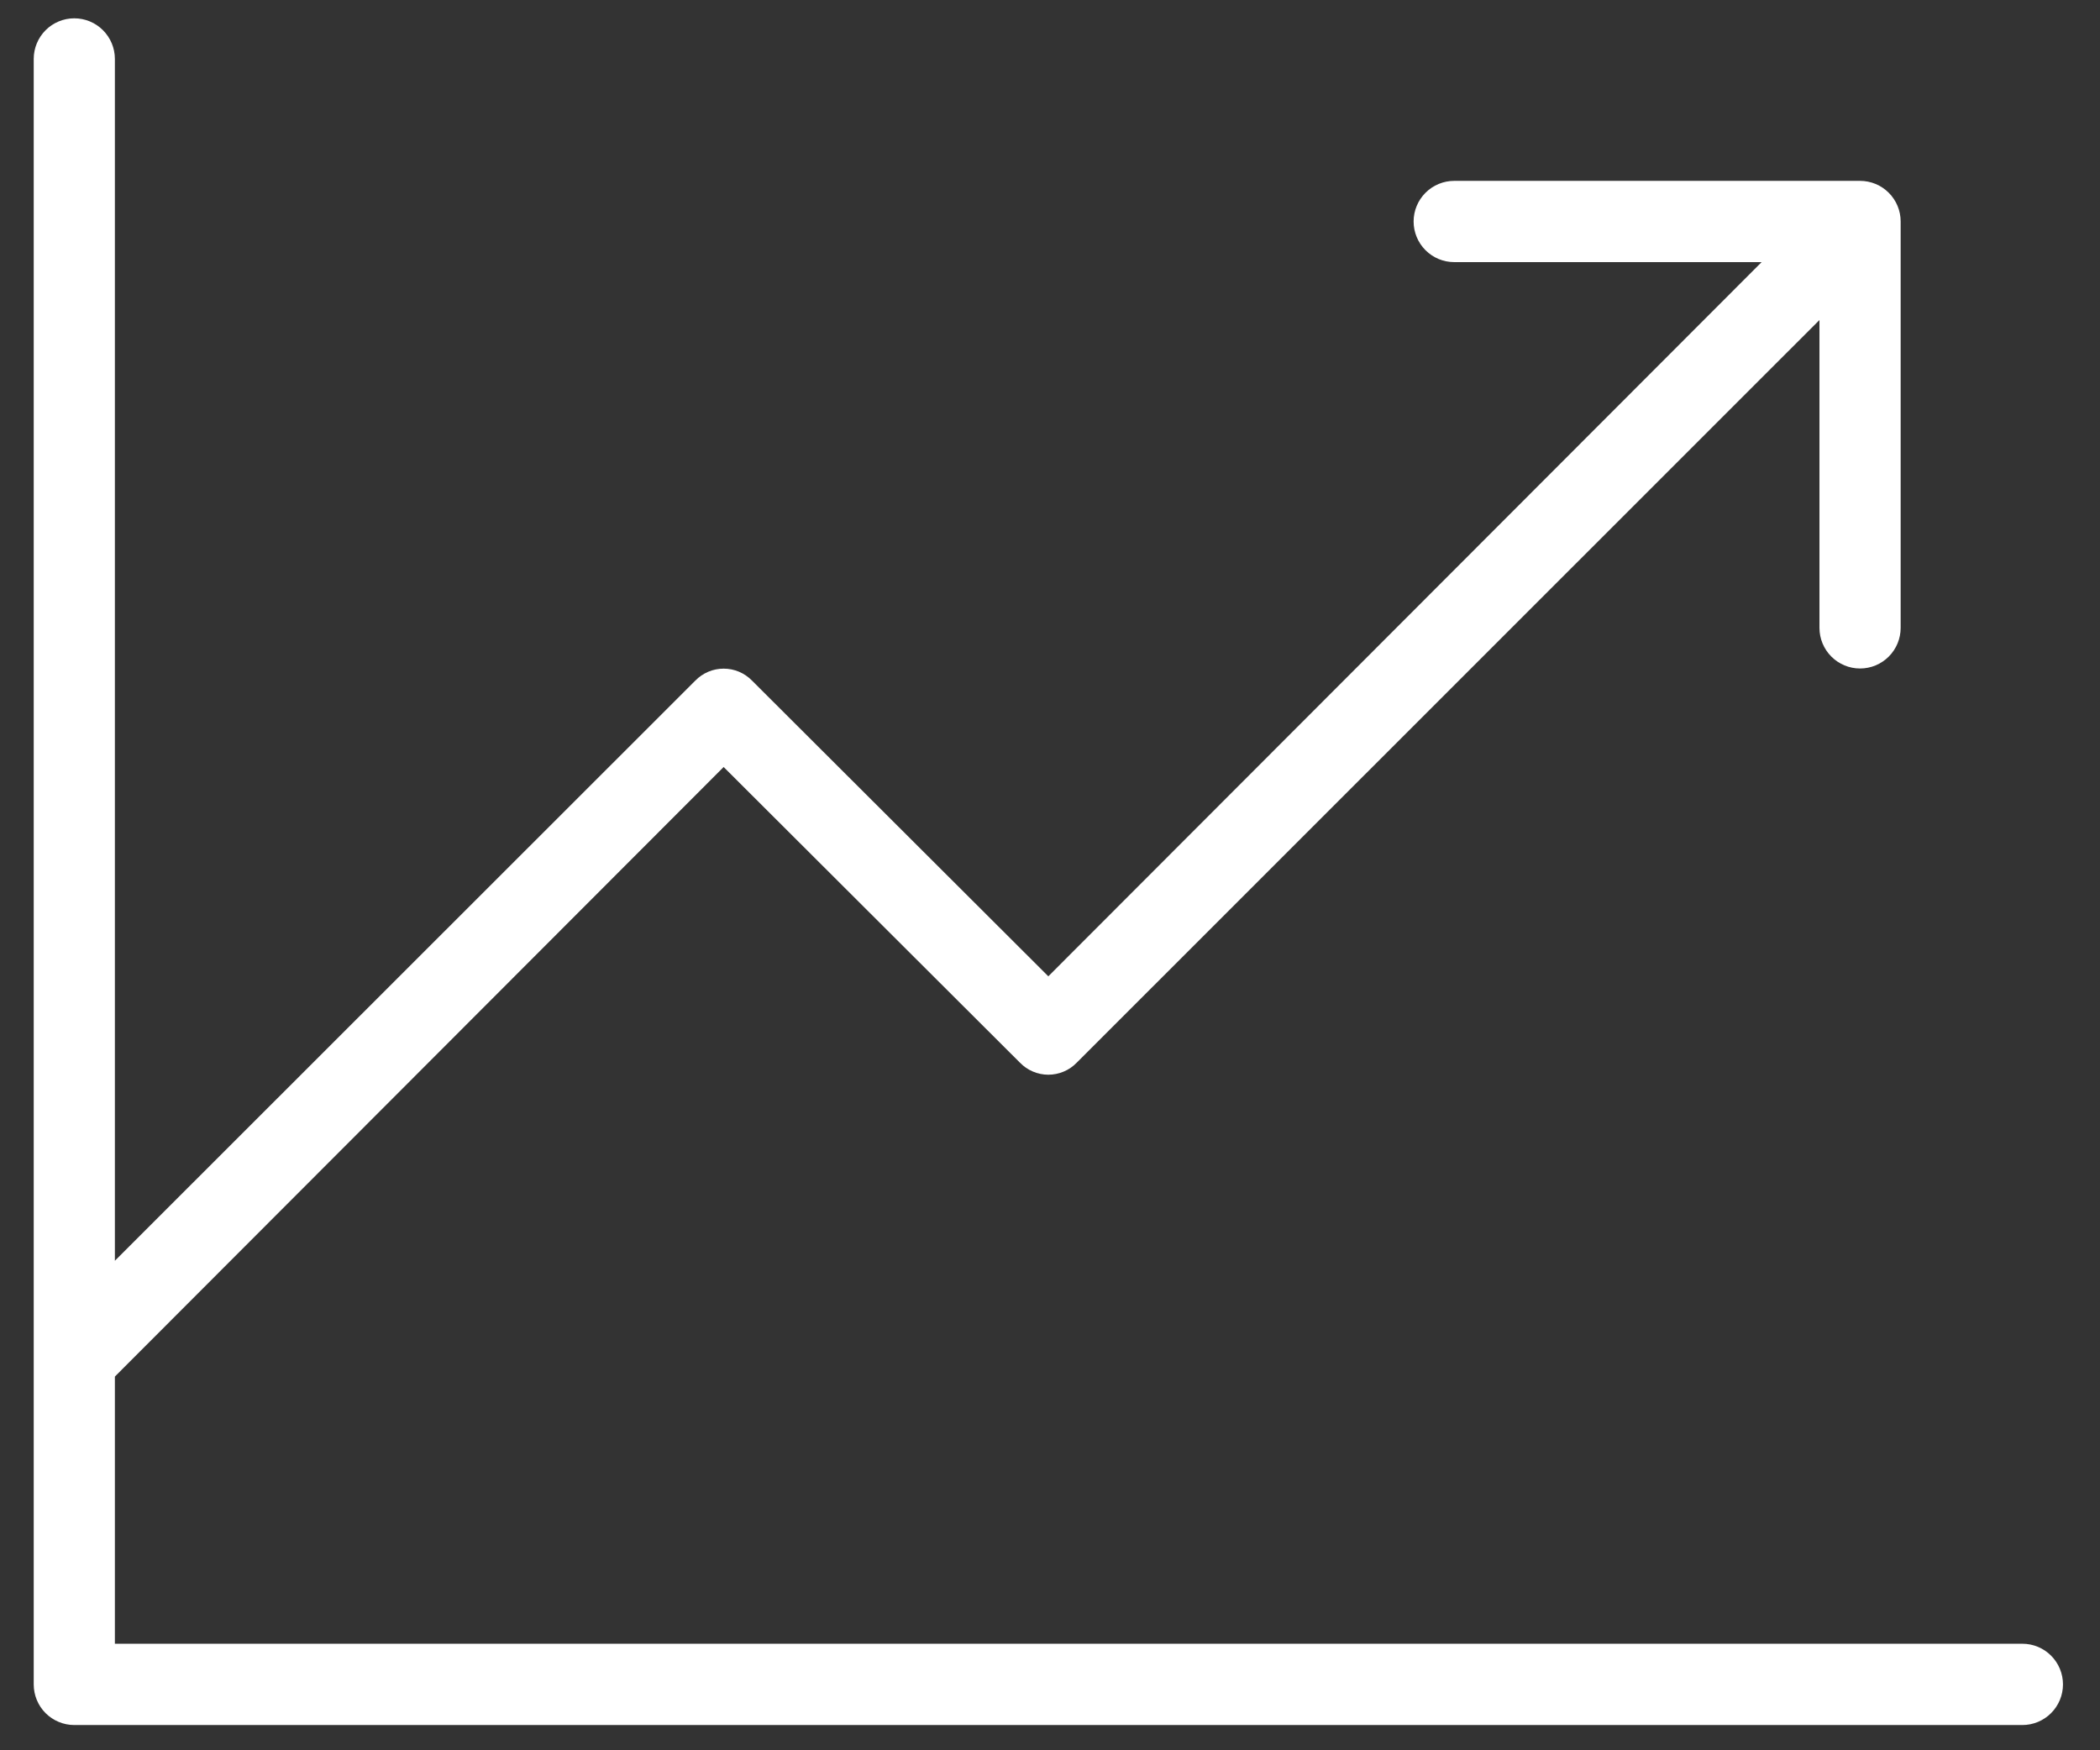
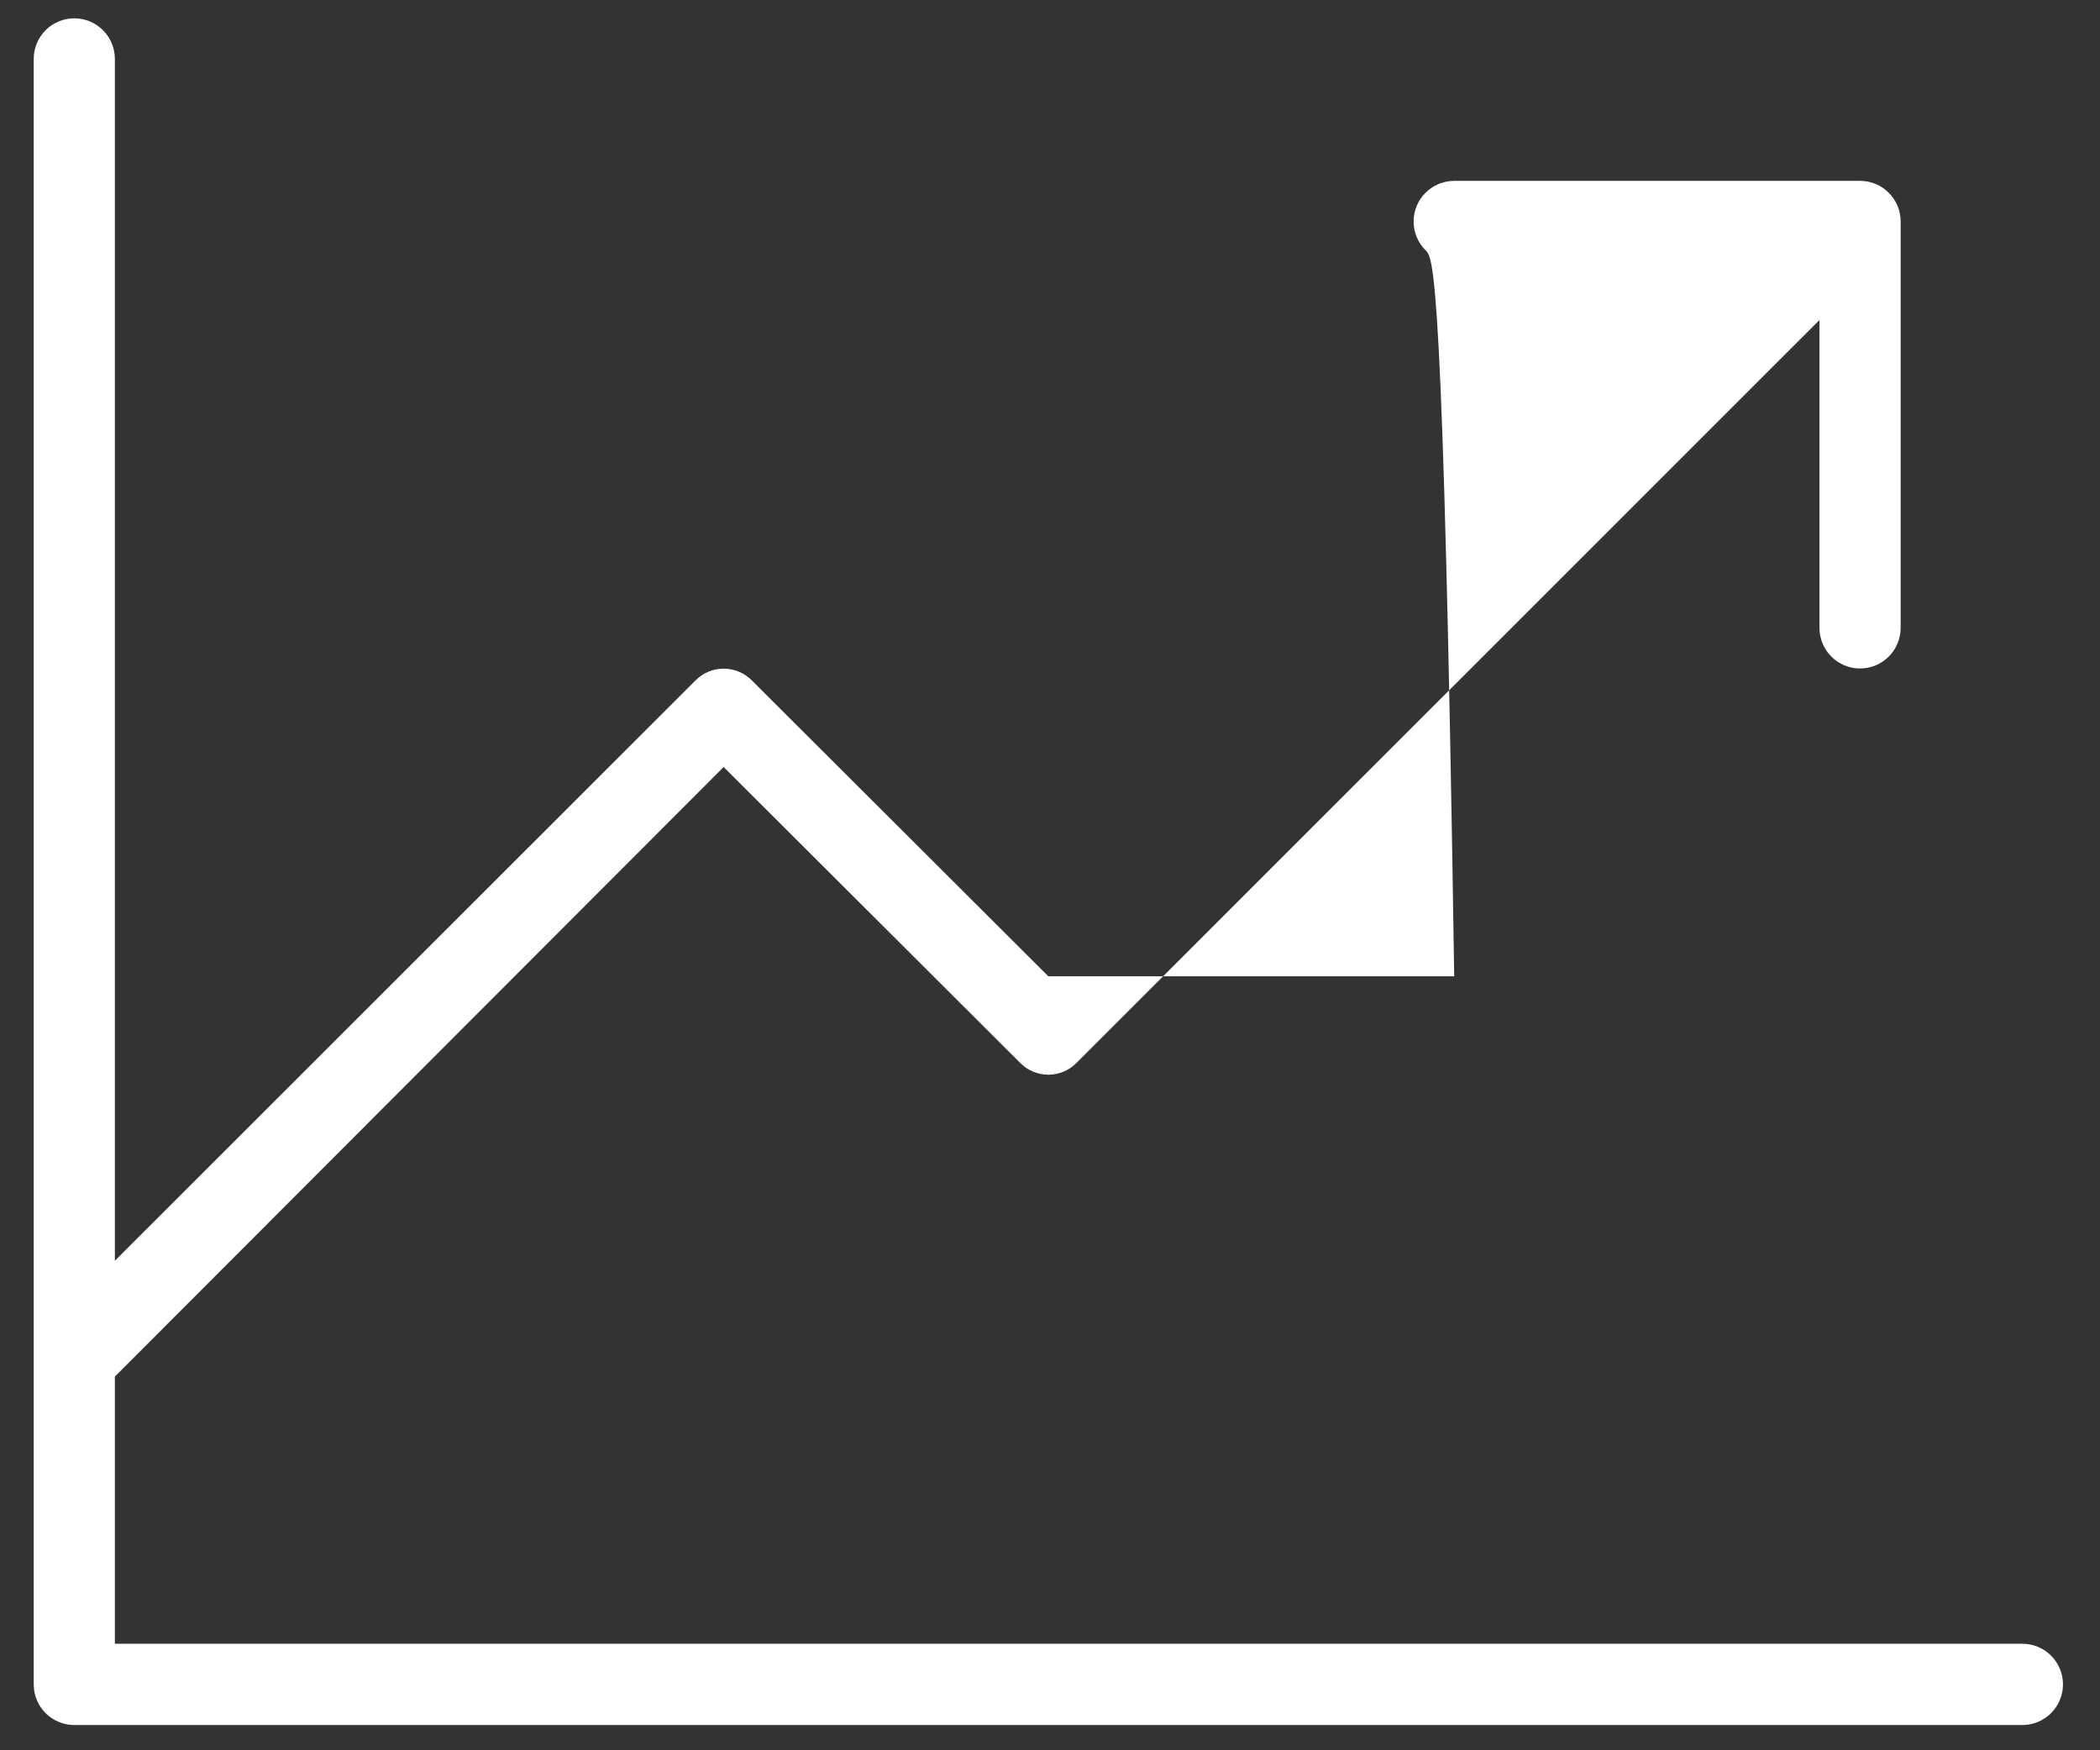
<svg xmlns="http://www.w3.org/2000/svg" width="54px" height="45px" viewBox="0 0 54 45" fill="none" aria-hidden="true">
  <rect x="0" y="0" width="54" height="45" fill="#333333" stroke="none" />
-   <path d="M53.048 43.306C53.048 43.583 52.938 43.849 52.742 44.045C52.547 44.24 52.281 44.351 52.005 44.351H1.91C1.634 44.351 1.368 44.24 1.172 44.045C0.977 43.849 0.867 43.583 0.867 43.306V1.515C0.867 1.238 0.977 0.973 1.172 0.777C1.368 0.581 1.634 0.471 1.91 0.471C2.187 0.471 2.453 0.581 2.648 0.777C2.844 0.973 2.954 1.238 2.954 1.515V32.414L17.878 17.5C17.973 17.402 18.086 17.325 18.212 17.271C18.337 17.218 18.472 17.191 18.608 17.191C18.745 17.191 18.88 17.218 19.005 17.271C19.131 17.325 19.244 17.402 19.339 17.5L26.957 25.101L45.299 6.739H37.394C37.117 6.739 36.852 6.629 36.656 6.433C36.46 6.237 36.35 5.972 36.35 5.694C36.35 5.417 36.46 5.152 36.656 4.956C36.852 4.76 37.117 4.65 37.394 4.65H47.83C48.107 4.65 48.372 4.76 48.568 4.956C48.764 5.152 48.874 5.417 48.874 5.694V16.142C48.874 16.419 48.764 16.685 48.568 16.881C48.372 17.077 48.107 17.187 47.83 17.187C47.553 17.187 47.288 17.077 47.092 16.881C46.896 16.685 46.786 16.419 46.786 16.142V8.228L27.688 27.321C27.593 27.419 27.48 27.497 27.354 27.55C27.229 27.603 27.094 27.631 26.957 27.631C26.821 27.631 26.686 27.603 26.561 27.55C26.435 27.497 26.322 27.419 26.227 27.321L18.608 19.72L2.954 35.392V42.261H52.005C52.281 42.261 52.547 42.371 52.742 42.567C52.938 42.763 53.048 43.029 53.048 43.306Z" fill="url(#paint0_linear_382_7663f4b46a17882)" style="fill:url(#CerosGradient_idac10741fa);" />
+   <path d="M53.048 43.306C53.048 43.583 52.938 43.849 52.742 44.045C52.547 44.24 52.281 44.351 52.005 44.351H1.91C1.634 44.351 1.368 44.24 1.172 44.045C0.977 43.849 0.867 43.583 0.867 43.306V1.515C0.867 1.238 0.977 0.973 1.172 0.777C1.368 0.581 1.634 0.471 1.91 0.471C2.187 0.471 2.453 0.581 2.648 0.777C2.844 0.973 2.954 1.238 2.954 1.515V32.414L17.878 17.5C17.973 17.402 18.086 17.325 18.212 17.271C18.337 17.218 18.472 17.191 18.608 17.191C18.745 17.191 18.88 17.218 19.005 17.271C19.131 17.325 19.244 17.402 19.339 17.5L26.957 25.101H37.394C37.117 6.739 36.852 6.629 36.656 6.433C36.46 6.237 36.35 5.972 36.35 5.694C36.35 5.417 36.46 5.152 36.656 4.956C36.852 4.76 37.117 4.65 37.394 4.65H47.83C48.107 4.65 48.372 4.76 48.568 4.956C48.764 5.152 48.874 5.417 48.874 5.694V16.142C48.874 16.419 48.764 16.685 48.568 16.881C48.372 17.077 48.107 17.187 47.83 17.187C47.553 17.187 47.288 17.077 47.092 16.881C46.896 16.685 46.786 16.419 46.786 16.142V8.228L27.688 27.321C27.593 27.419 27.48 27.497 27.354 27.55C27.229 27.603 27.094 27.631 26.957 27.631C26.821 27.631 26.686 27.603 26.561 27.55C26.435 27.497 26.322 27.419 26.227 27.321L18.608 19.72L2.954 35.392V42.261H52.005C52.281 42.261 52.547 42.371 52.742 42.567C52.938 42.763 53.048 43.029 53.048 43.306Z" fill="url(#paint0_linear_382_7663f4b46a17882)" style="fill:url(#CerosGradient_idac10741fa);" />
  <defs>
    <linearGradient class="cerosgradient" data-cerosgradient="true" id="CerosGradient_idac10741fa" gradientUnits="userSpaceOnUse" x1="50%" y1="100%" x2="50%" y2="0%">
      <stop offset="0%" stop-color="#FFFFFF" />
      <stop offset="100%" stop-color="#FFFFFF" />
    </linearGradient>
    <linearGradient id="paint0_linear_382_7663f4b46a17882" x1="0.867" y1="22.411" x2="53.048" y2="22.411" gradientUnits="userSpaceOnUse">
      <stop stop-color="#F6580D" />
      <stop offset="1" stop-color="#FABF2C" />
    </linearGradient>
  </defs>
</svg>